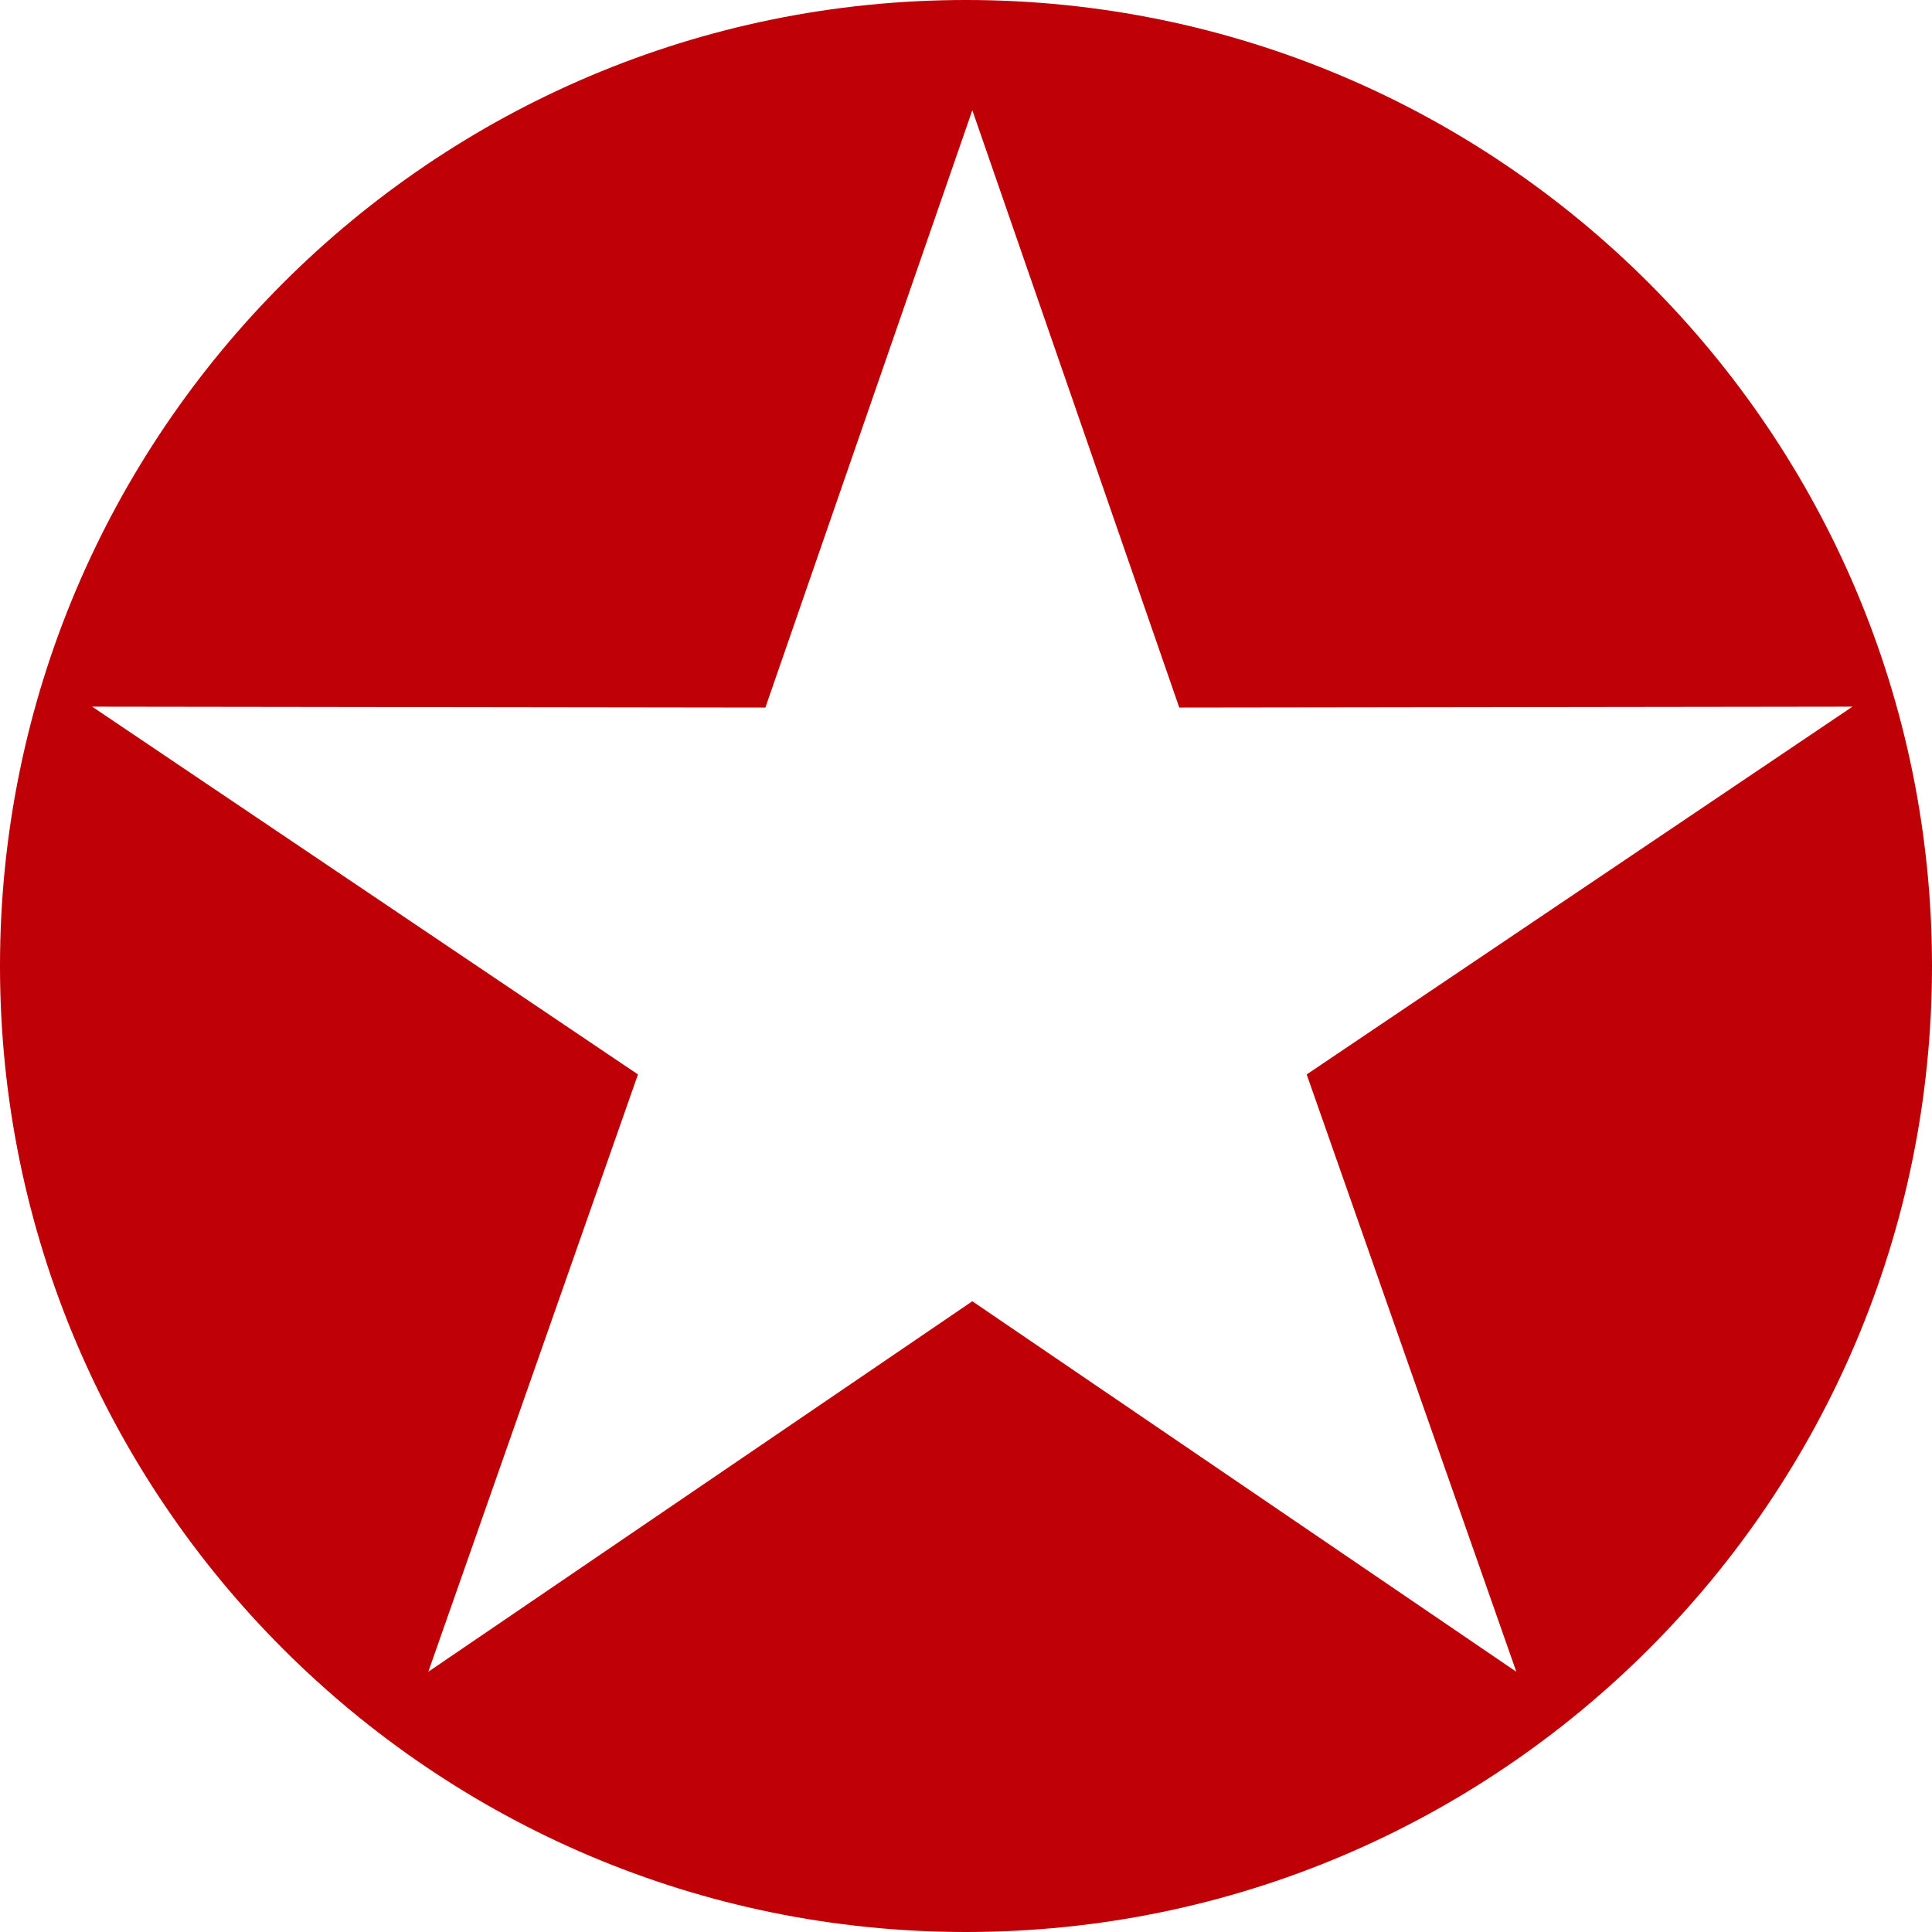
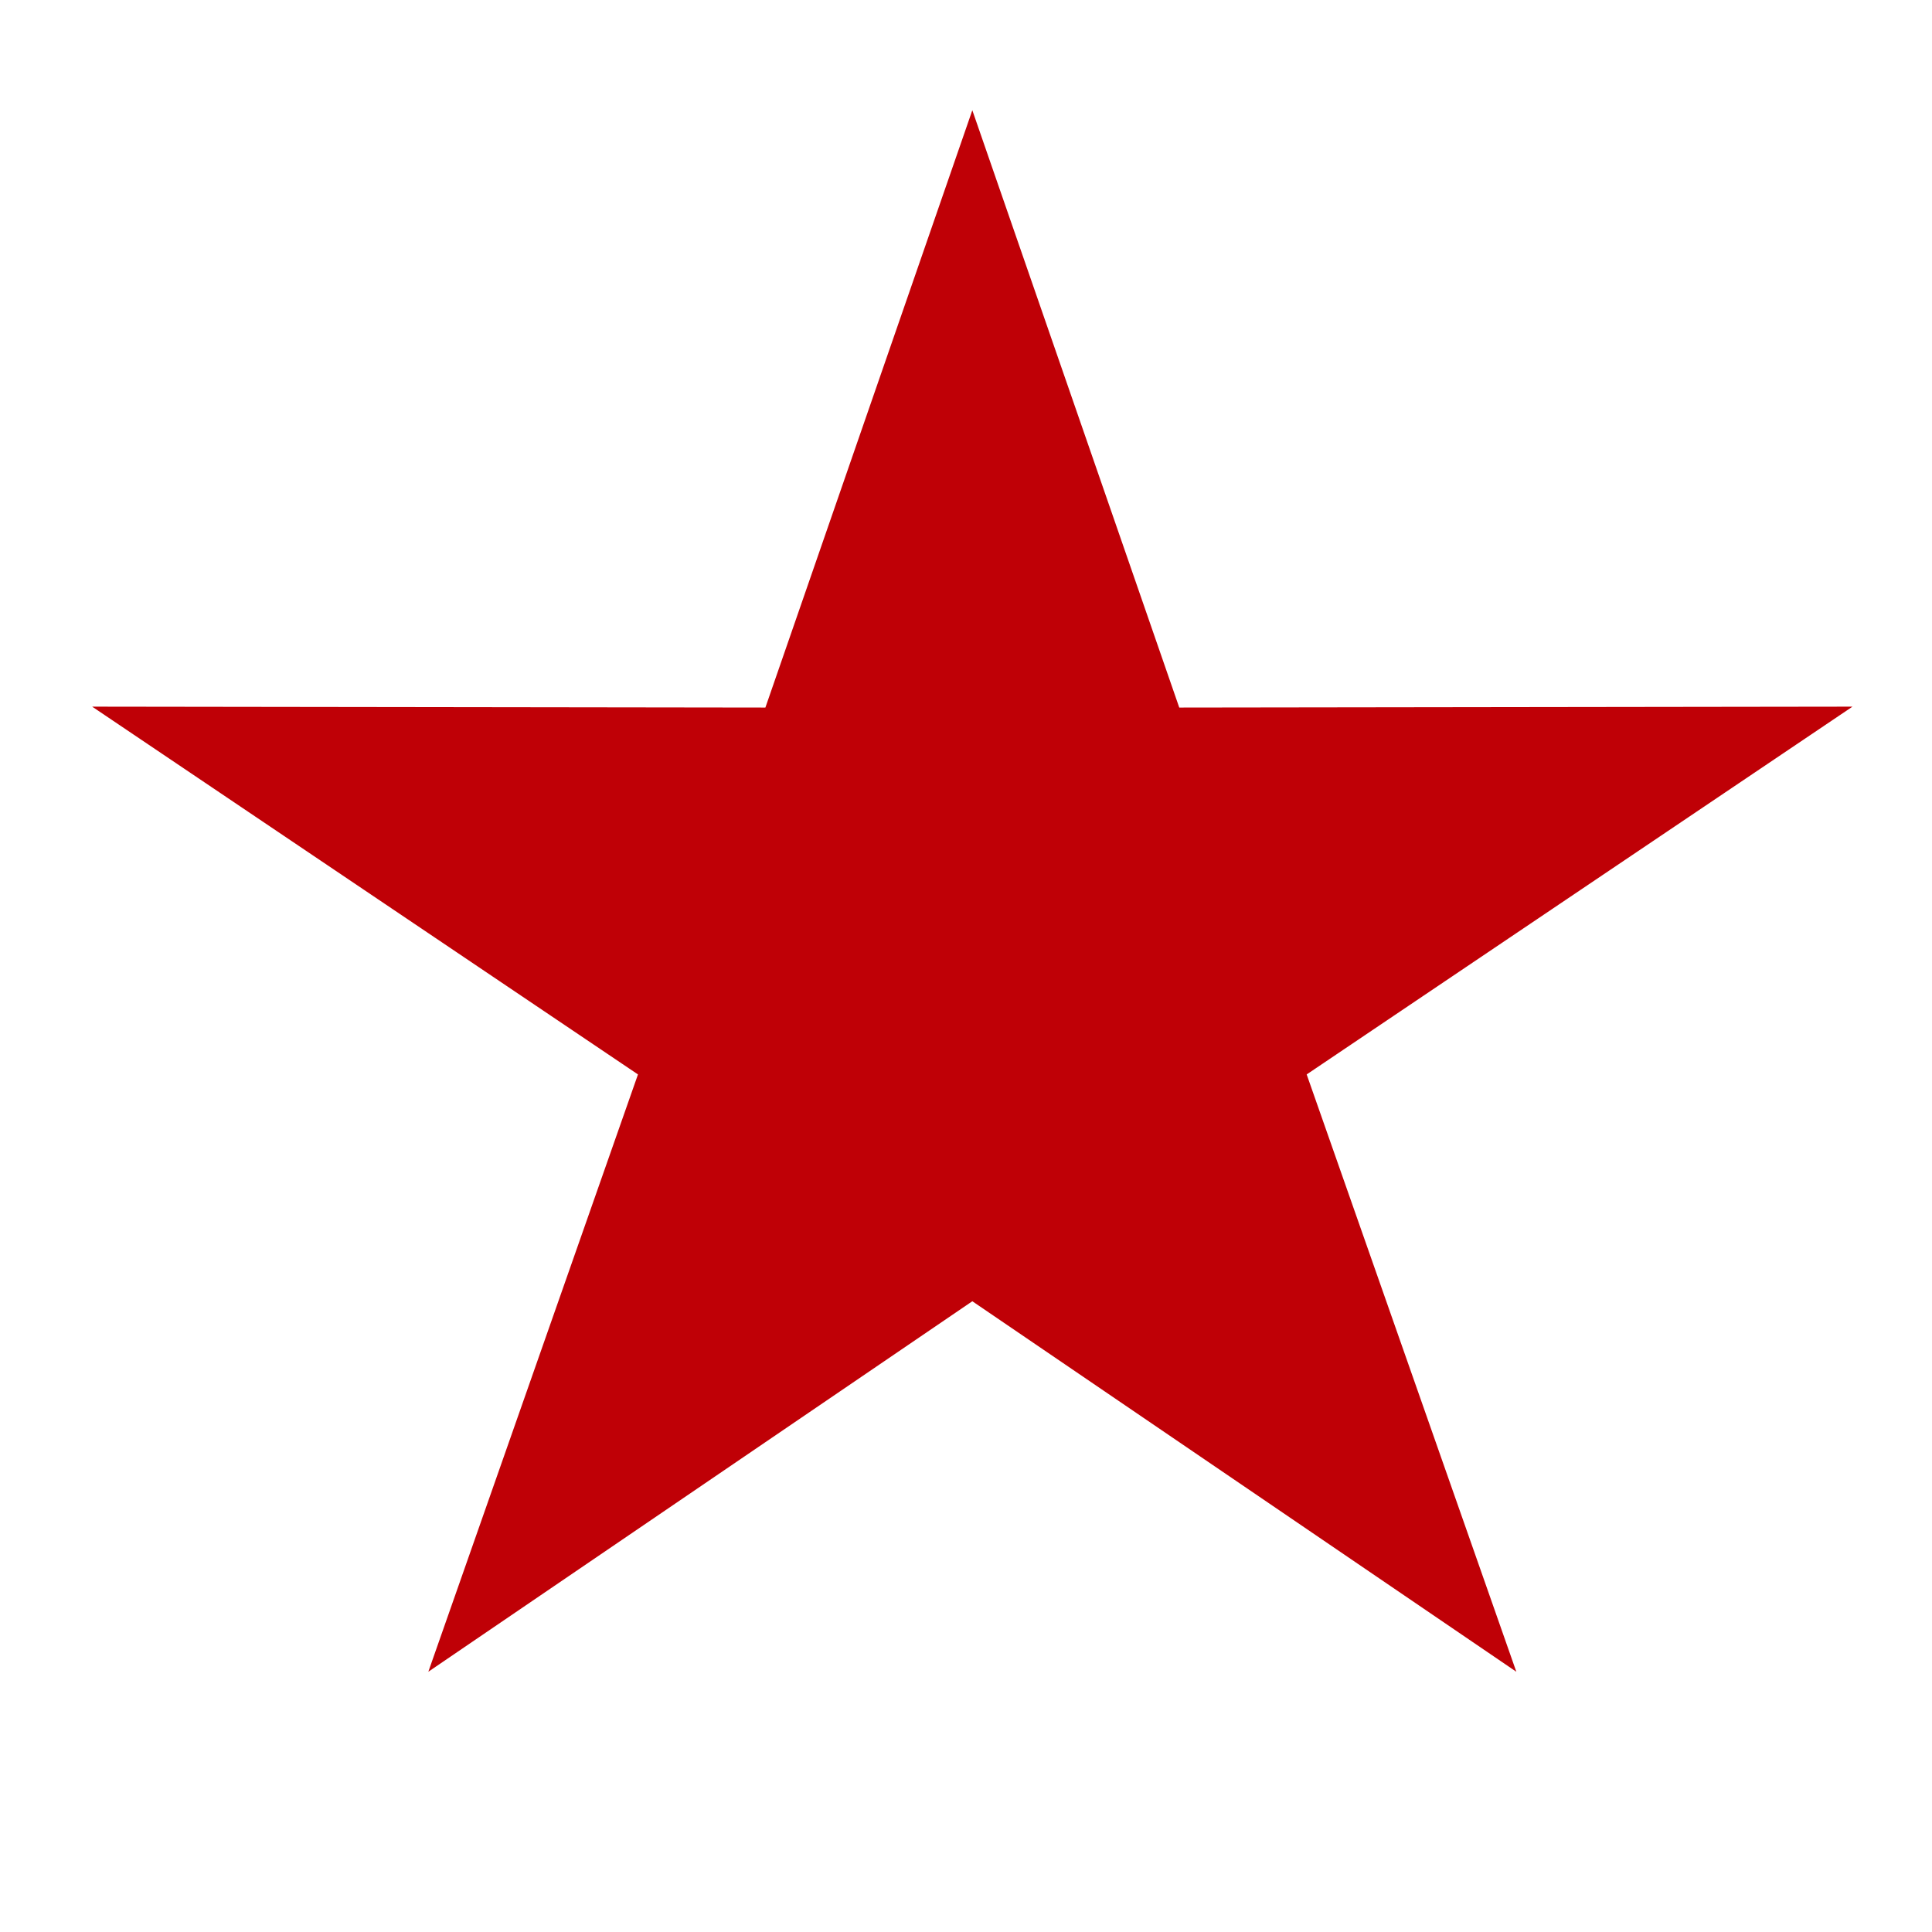
<svg xmlns="http://www.w3.org/2000/svg" xml:space="preserve" width="100px" height="100px" style="shape-rendering:geometricPrecision; text-rendering:geometricPrecision; image-rendering:optimizeQuality; fill-rule:evenodd; clip-rule:evenodd" viewBox="0 0 21.38 21.38">
  <defs>
    <style type="text/css">  .fil0 {fill:#BF0006}  </style>
  </defs>
  <g id="Layer_x0020_1">
-     <path class="fil0" d="M10.69 0c-5.9,0 -10.69,4.79 -10.69,10.69 0,5.9 4.79,10.69 10.69,10.69 5.9,0 10.69,-4.79 10.69,-10.69 0,-5.9 -4.79,-10.69 -10.69,-10.69zm0.07 1.22l-2.29 6.61 -7.45 -0.01 6.04 4.07 -2.32 6.61 6.02 -4.1 6.02 4.1 -2.32 -6.61 6.04 -4.07 -7.45 0.01 -2.29 -6.61z" />
+     <path class="fil0" d="M10.69 0zm0.07 1.22l-2.29 6.61 -7.45 -0.01 6.04 4.07 -2.32 6.61 6.02 -4.1 6.02 4.1 -2.32 -6.61 6.04 -4.07 -7.45 0.01 -2.29 -6.61z" />
  </g>
</svg>